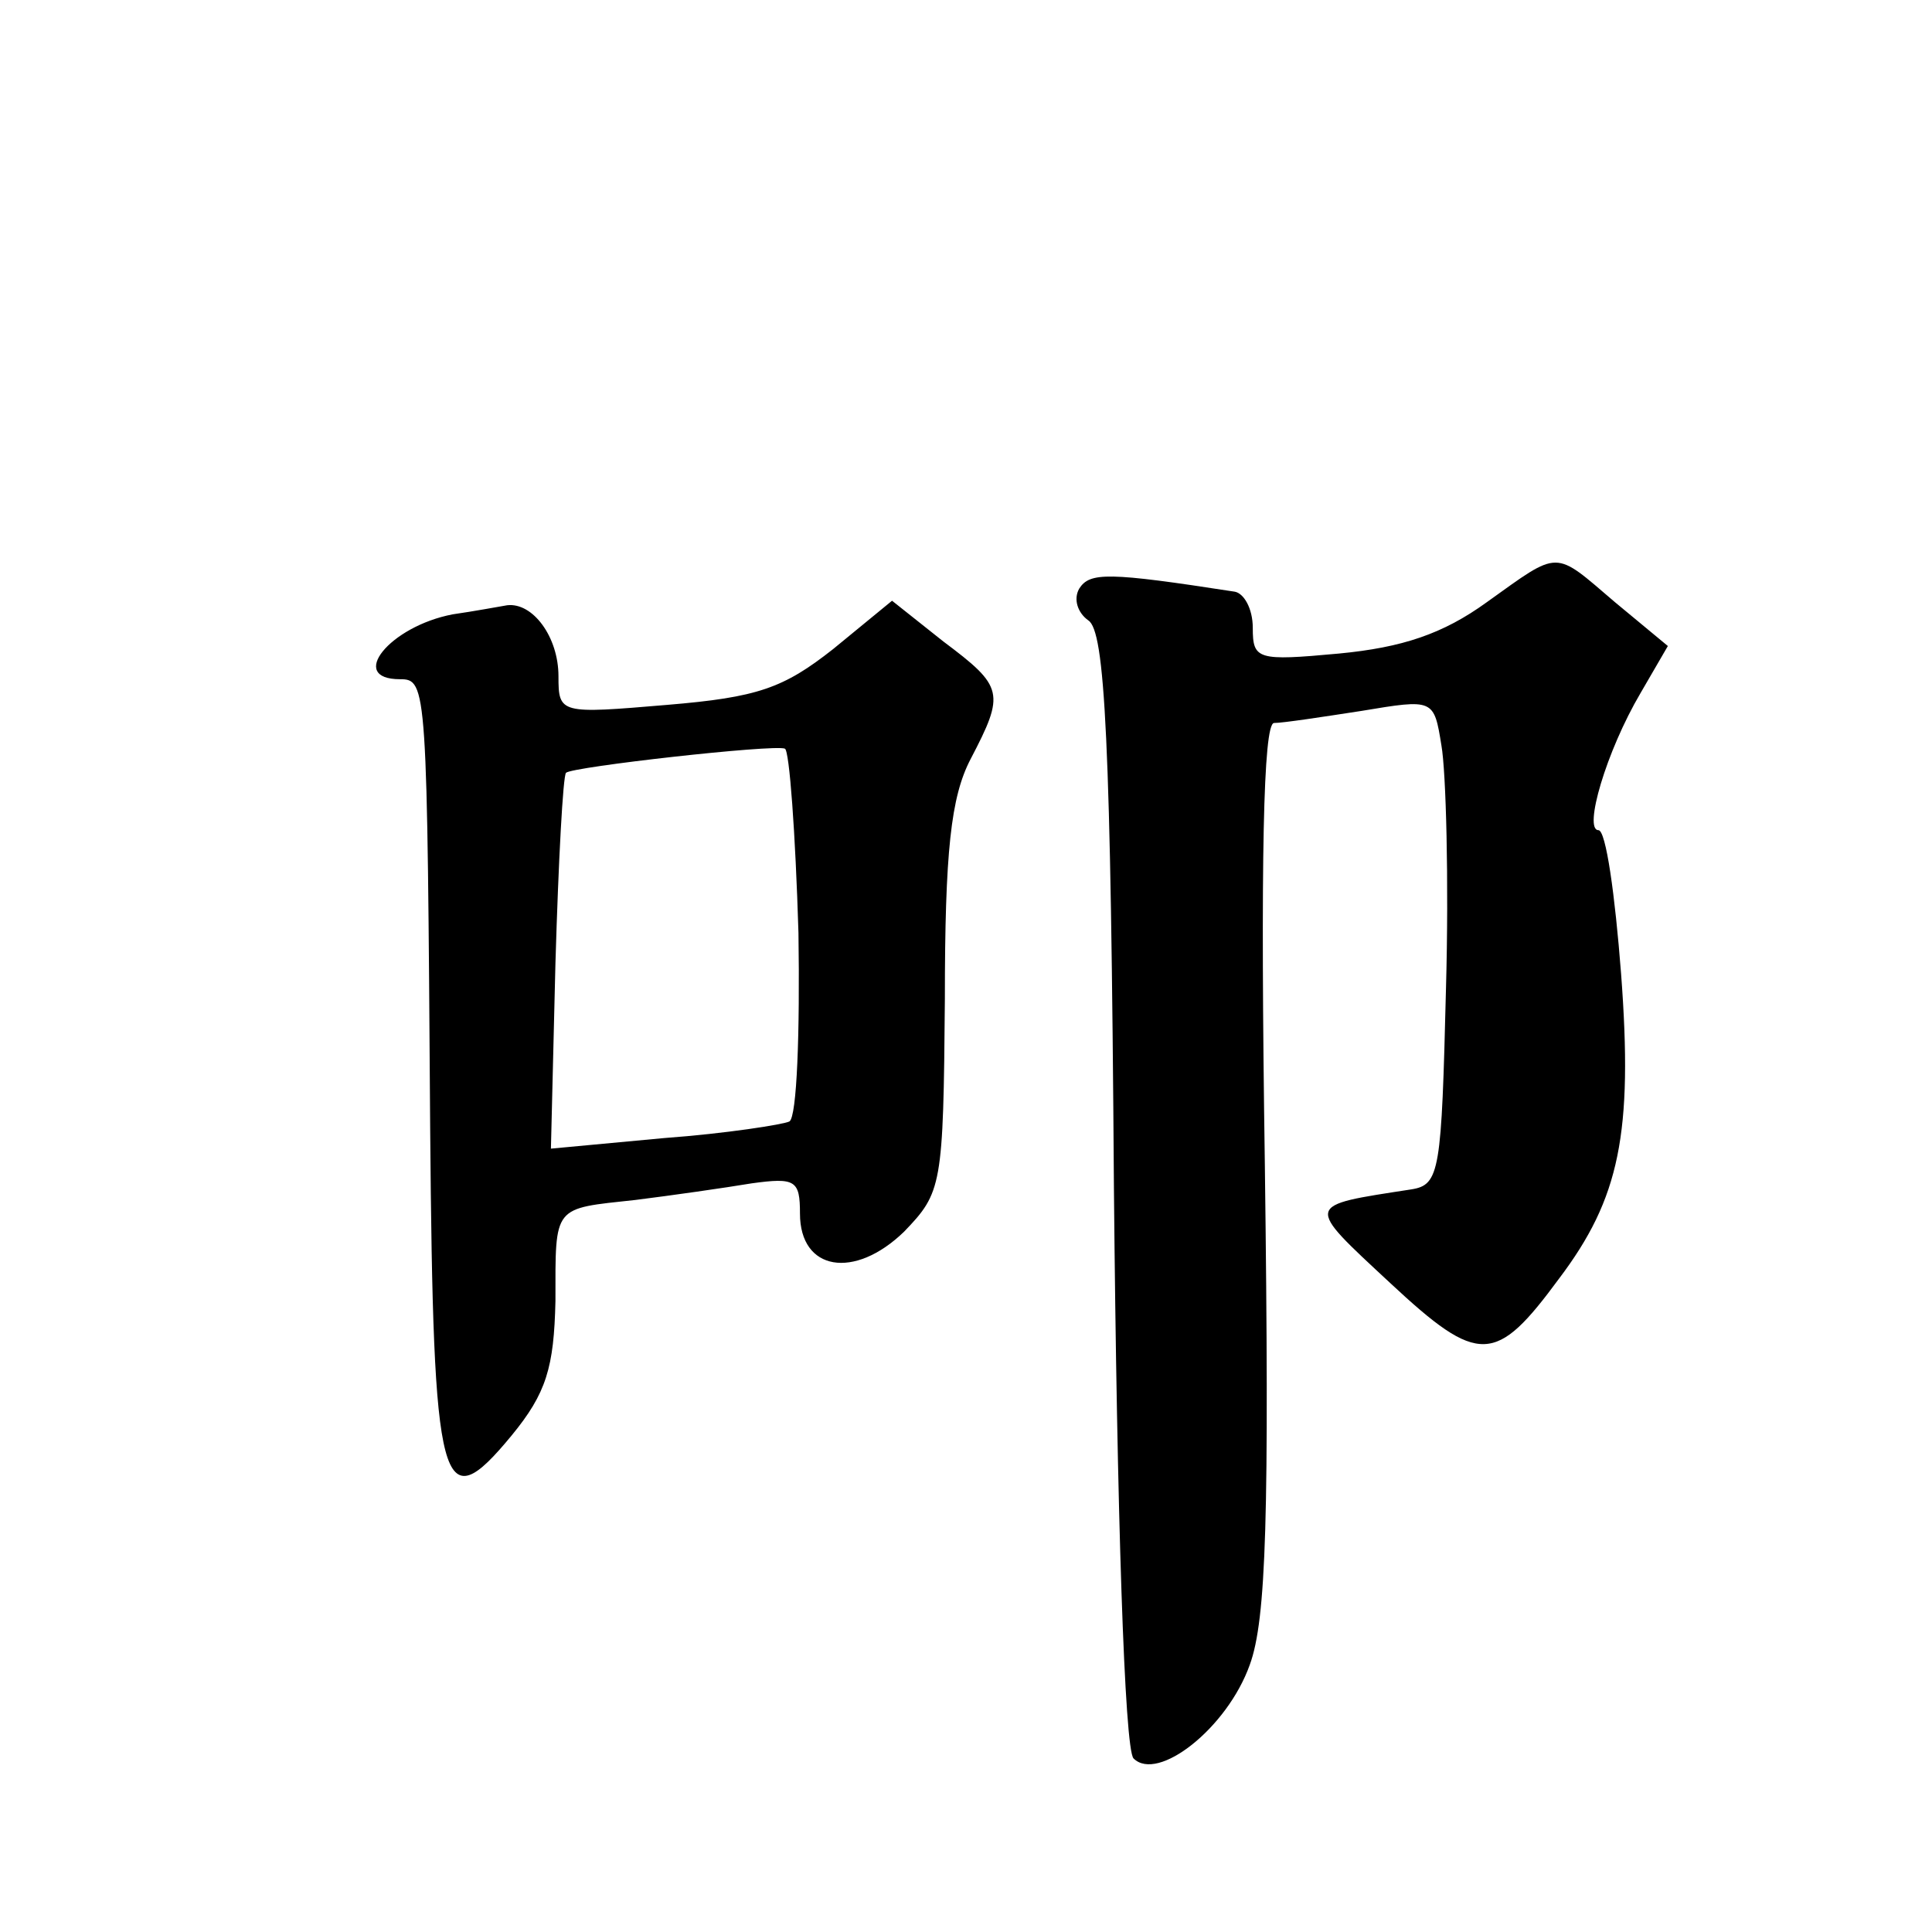
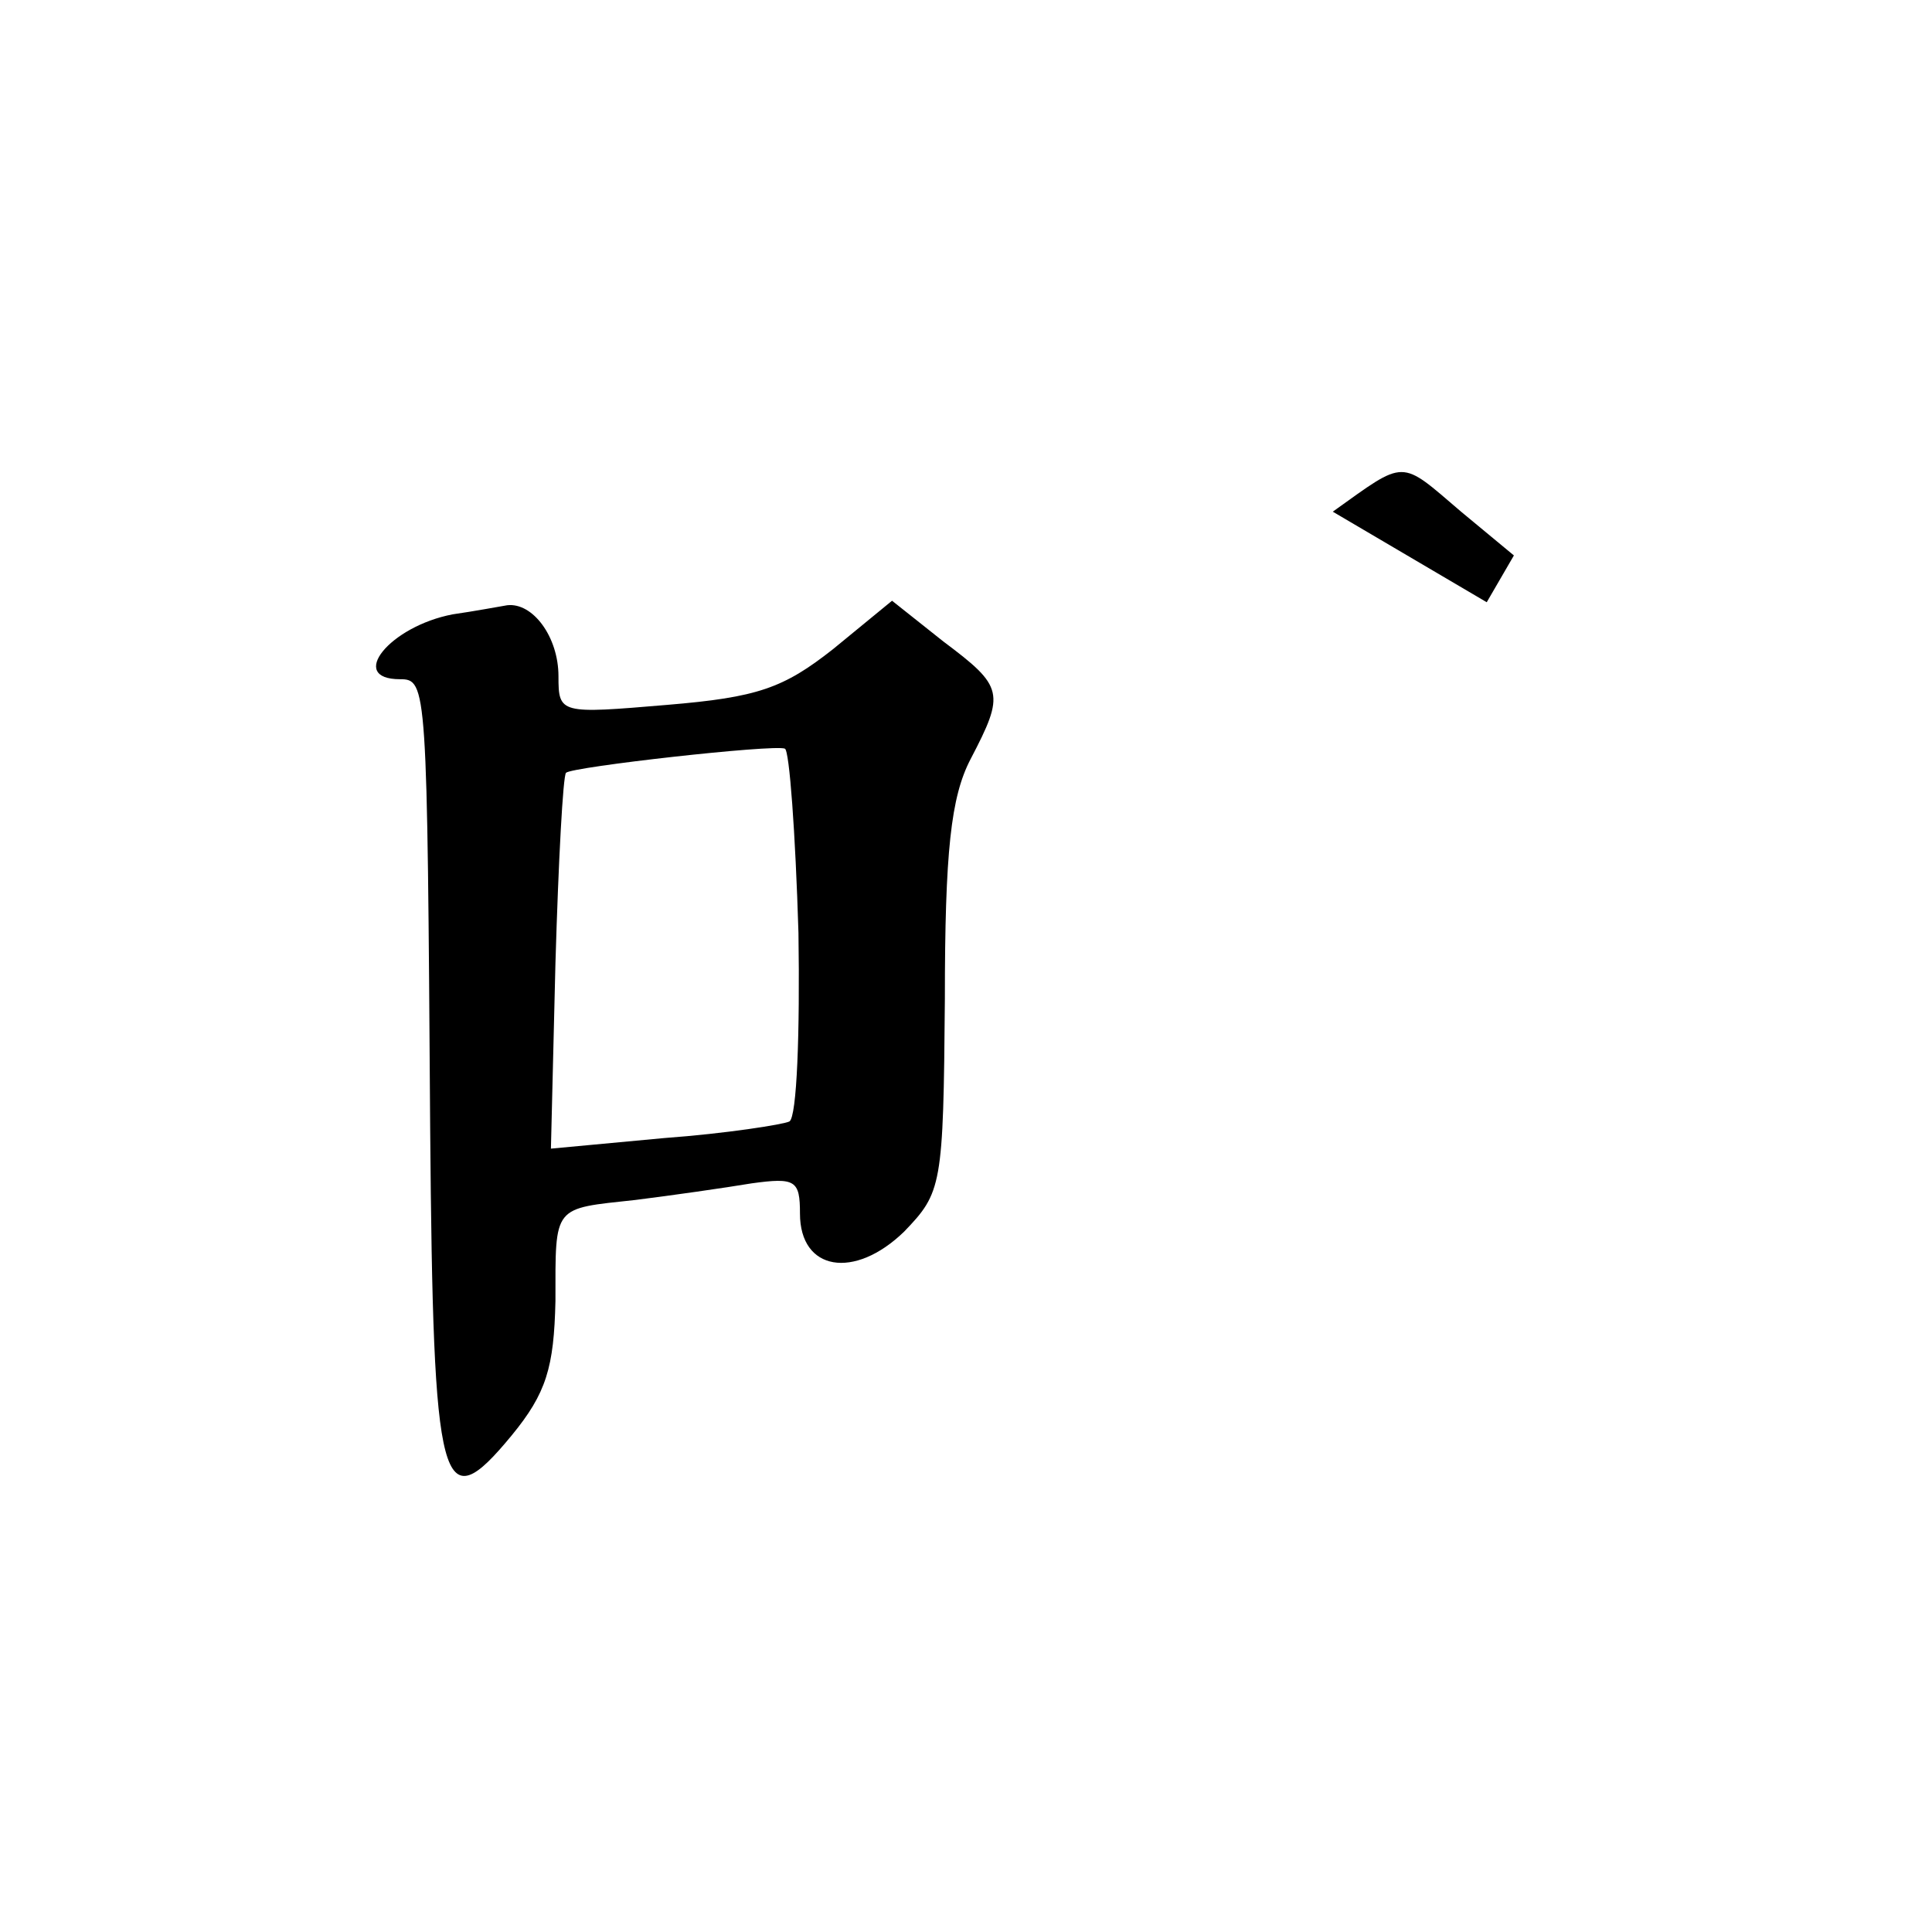
<svg xmlns="http://www.w3.org/2000/svg" version="1.0" width="128pt" height="128pt" viewBox="0 0 128 128" preserveAspectRatio="xMidYMid meet">
  <g transform="translate(0,128) scale(0.1,-0.1)" fill="#0" stroke="none">
-     <path d="M985 881 c-29 -21 -56 -30 -98 -34 -54 -5 -57 -4 -57 17 0 13 -6 23 -12 24 -84 13 -96 13 -103 2 -4 -7 -1 -16 6 -21 11 -7 15 -77 17 -376 2 -215 7 -372 13 -378 16 -16 62 20 77 62 11 30 13 99 10 331 -3 204 -1 292 6 293 6 0 32 4 58 8 48 8 48 8 53 -23 3 -17 5 -89 3 -161 -3 -121 -4 -130 -23 -133 -71 -11 -71 -9 -14 -62 59 -55 70 -54 112 3 40 53 49 96 41 202 -4 52 -10 95 -15 95 -10 0 5 52 28 91 l18 31 -35 29 c-41 35 -36 35 -85 0z M300 873 c-42 -8 -70 -43 -35 -43 18 0 18 -4 20 -298 2 -241 7 -260 54 -203 23 28 28 45 29 89 0 64 -2 61 53 67 24 3 59 8 77 11 29 4 32 2 32 -20 0 -38 36 -44 69 -12 25 26 26 30 27 154 0 98 4 134 17 159 23 44 22 48 -18 78 l-34 27 -39 -32 c-33 -26 -50 -32 -110 -37 -71 -6 -72 -6 -72 19 0 26 -17 49 -34 47 -6 -1 -22 -4 -36 -6z m229 -211 c1 -66 -1 -122 -6 -125 -4 -2 -42 -8 -83 -11 l-75 -7 3 123 c2 68 5 124 7 126 4 4 138 19 145 16 3 -1 7 -56 9 -122z" />
+     <path d="M985 881 l18 31 -35 29 c-41 35 -36 35 -85 0z M300 873 c-42 -8 -70 -43 -35 -43 18 0 18 -4 20 -298 2 -241 7 -260 54 -203 23 28 28 45 29 89 0 64 -2 61 53 67 24 3 59 8 77 11 29 4 32 2 32 -20 0 -38 36 -44 69 -12 25 26 26 30 27 154 0 98 4 134 17 159 23 44 22 48 -18 78 l-34 27 -39 -32 c-33 -26 -50 -32 -110 -37 -71 -6 -72 -6 -72 19 0 26 -17 49 -34 47 -6 -1 -22 -4 -36 -6z m229 -211 c1 -66 -1 -122 -6 -125 -4 -2 -42 -8 -83 -11 l-75 -7 3 123 c2 68 5 124 7 126 4 4 138 19 145 16 3 -1 7 -56 9 -122z" />
  </g>
</svg>